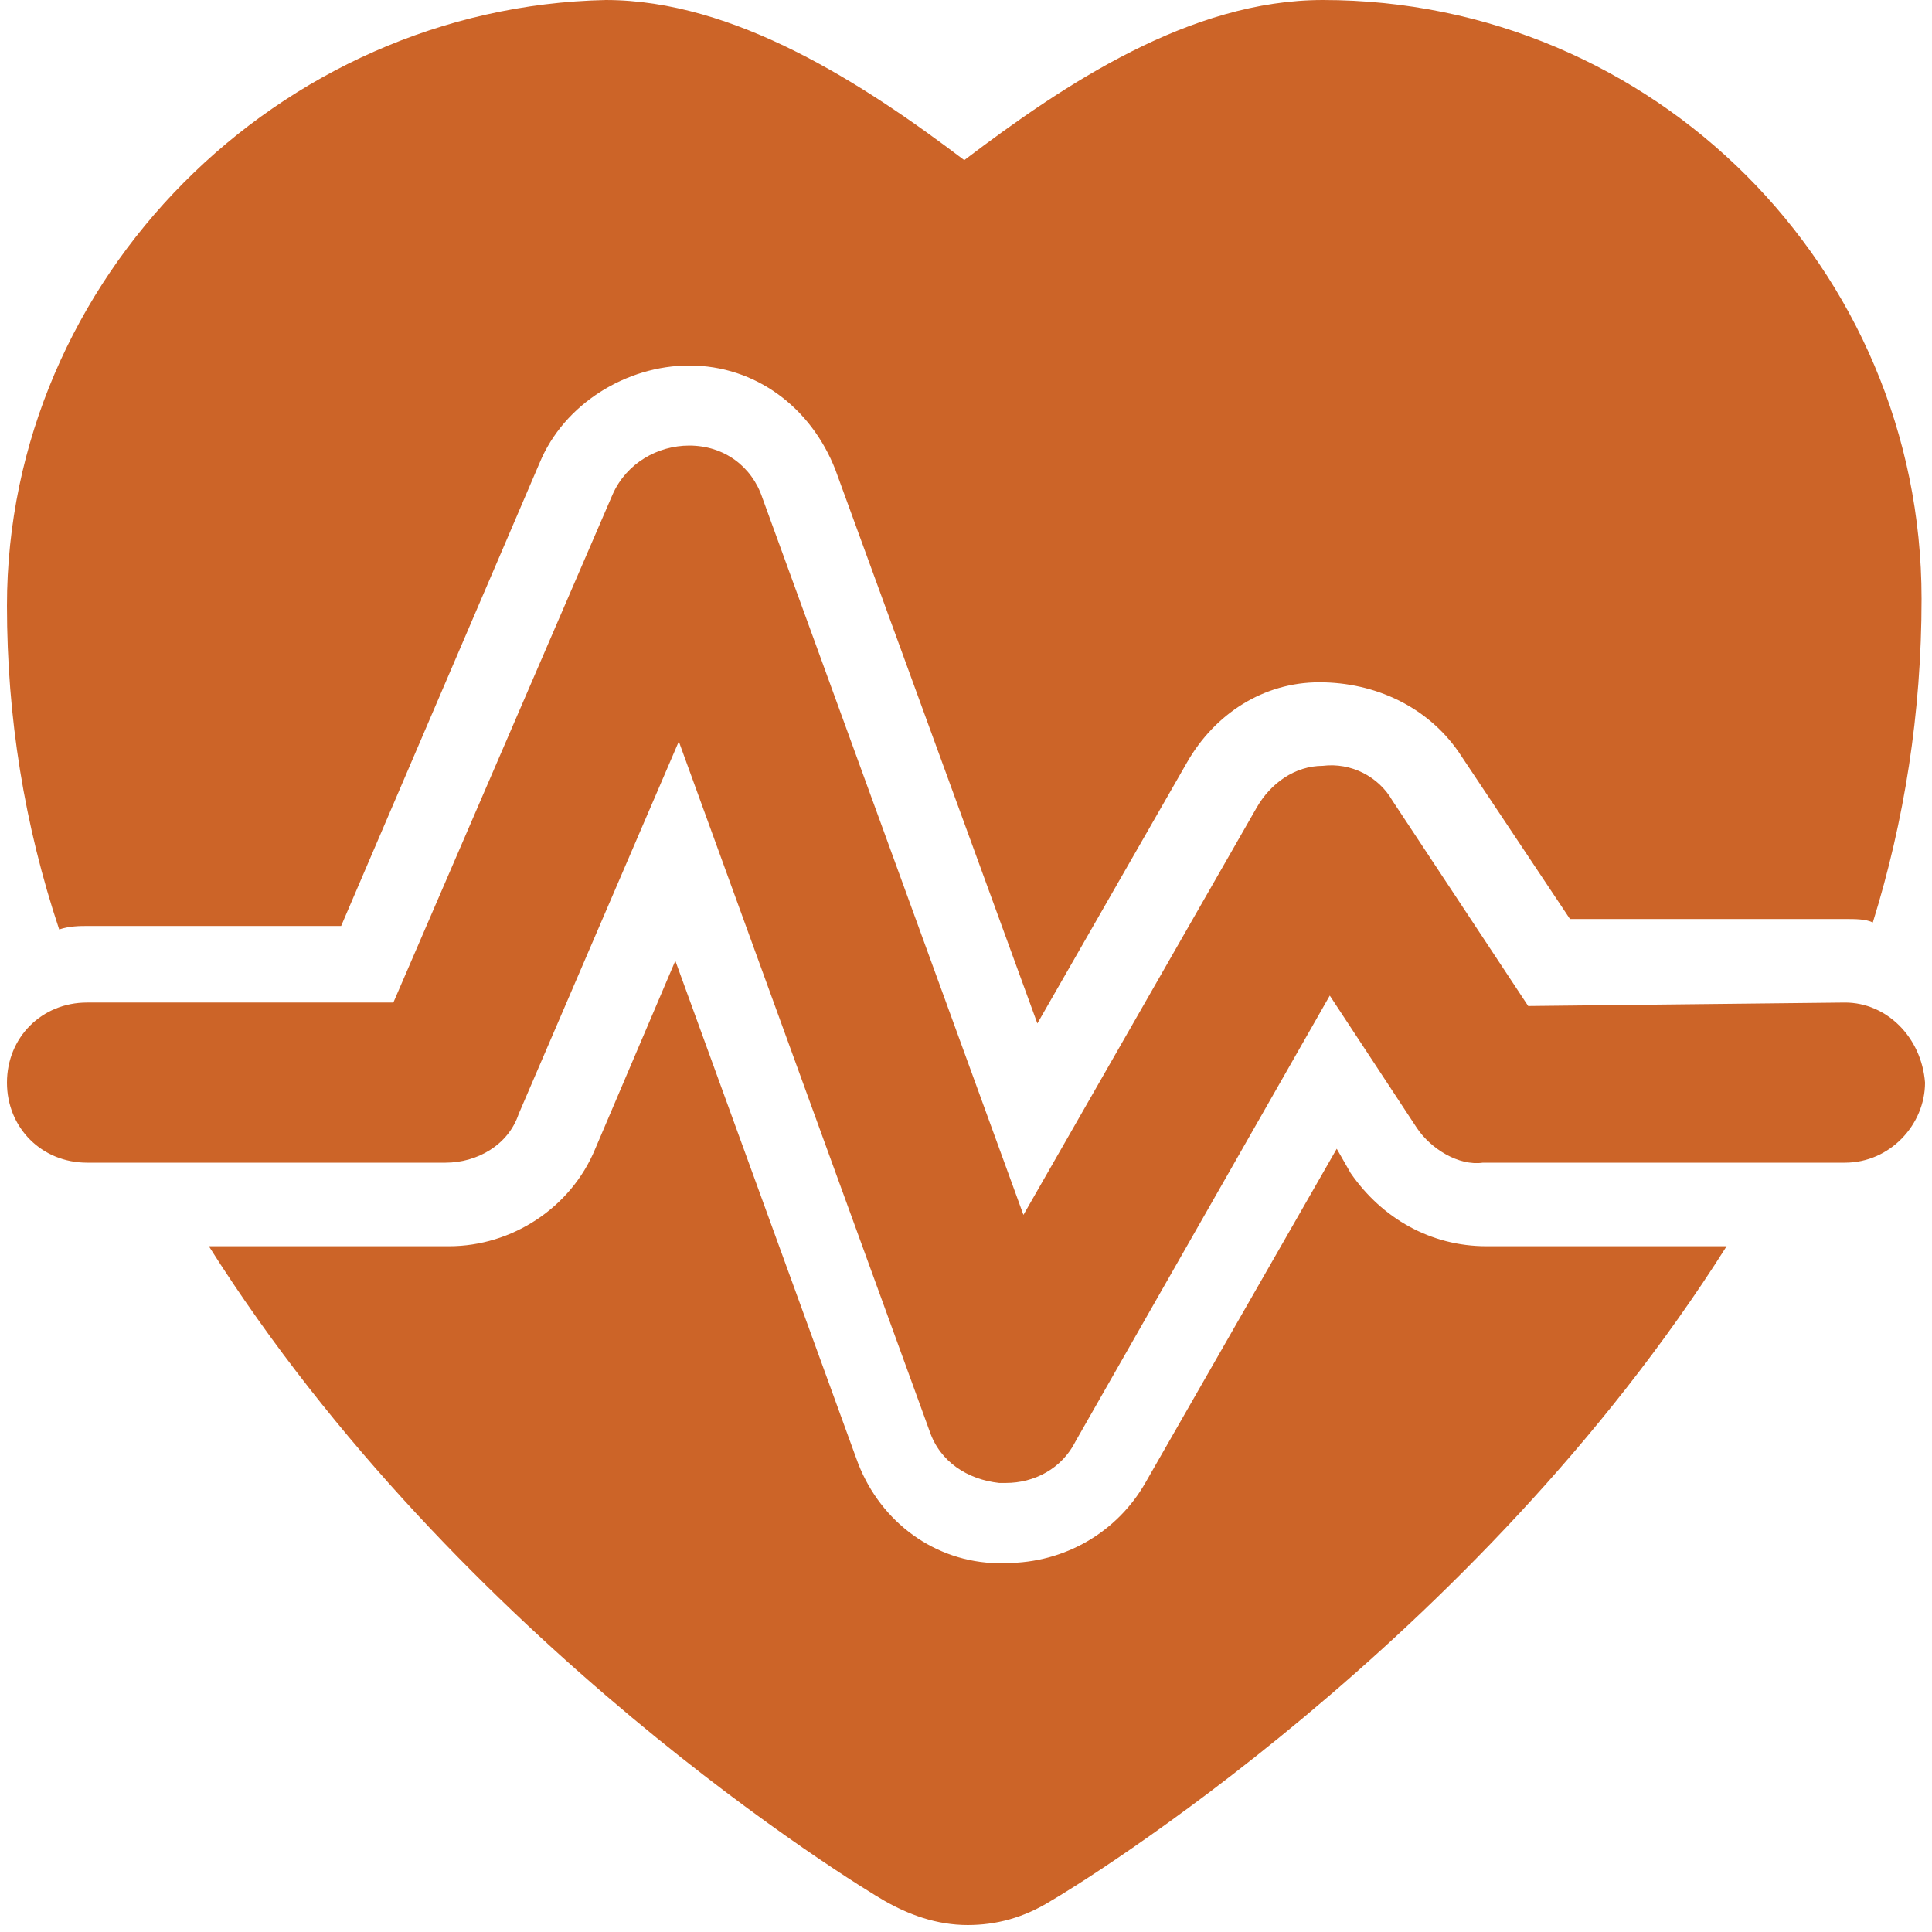
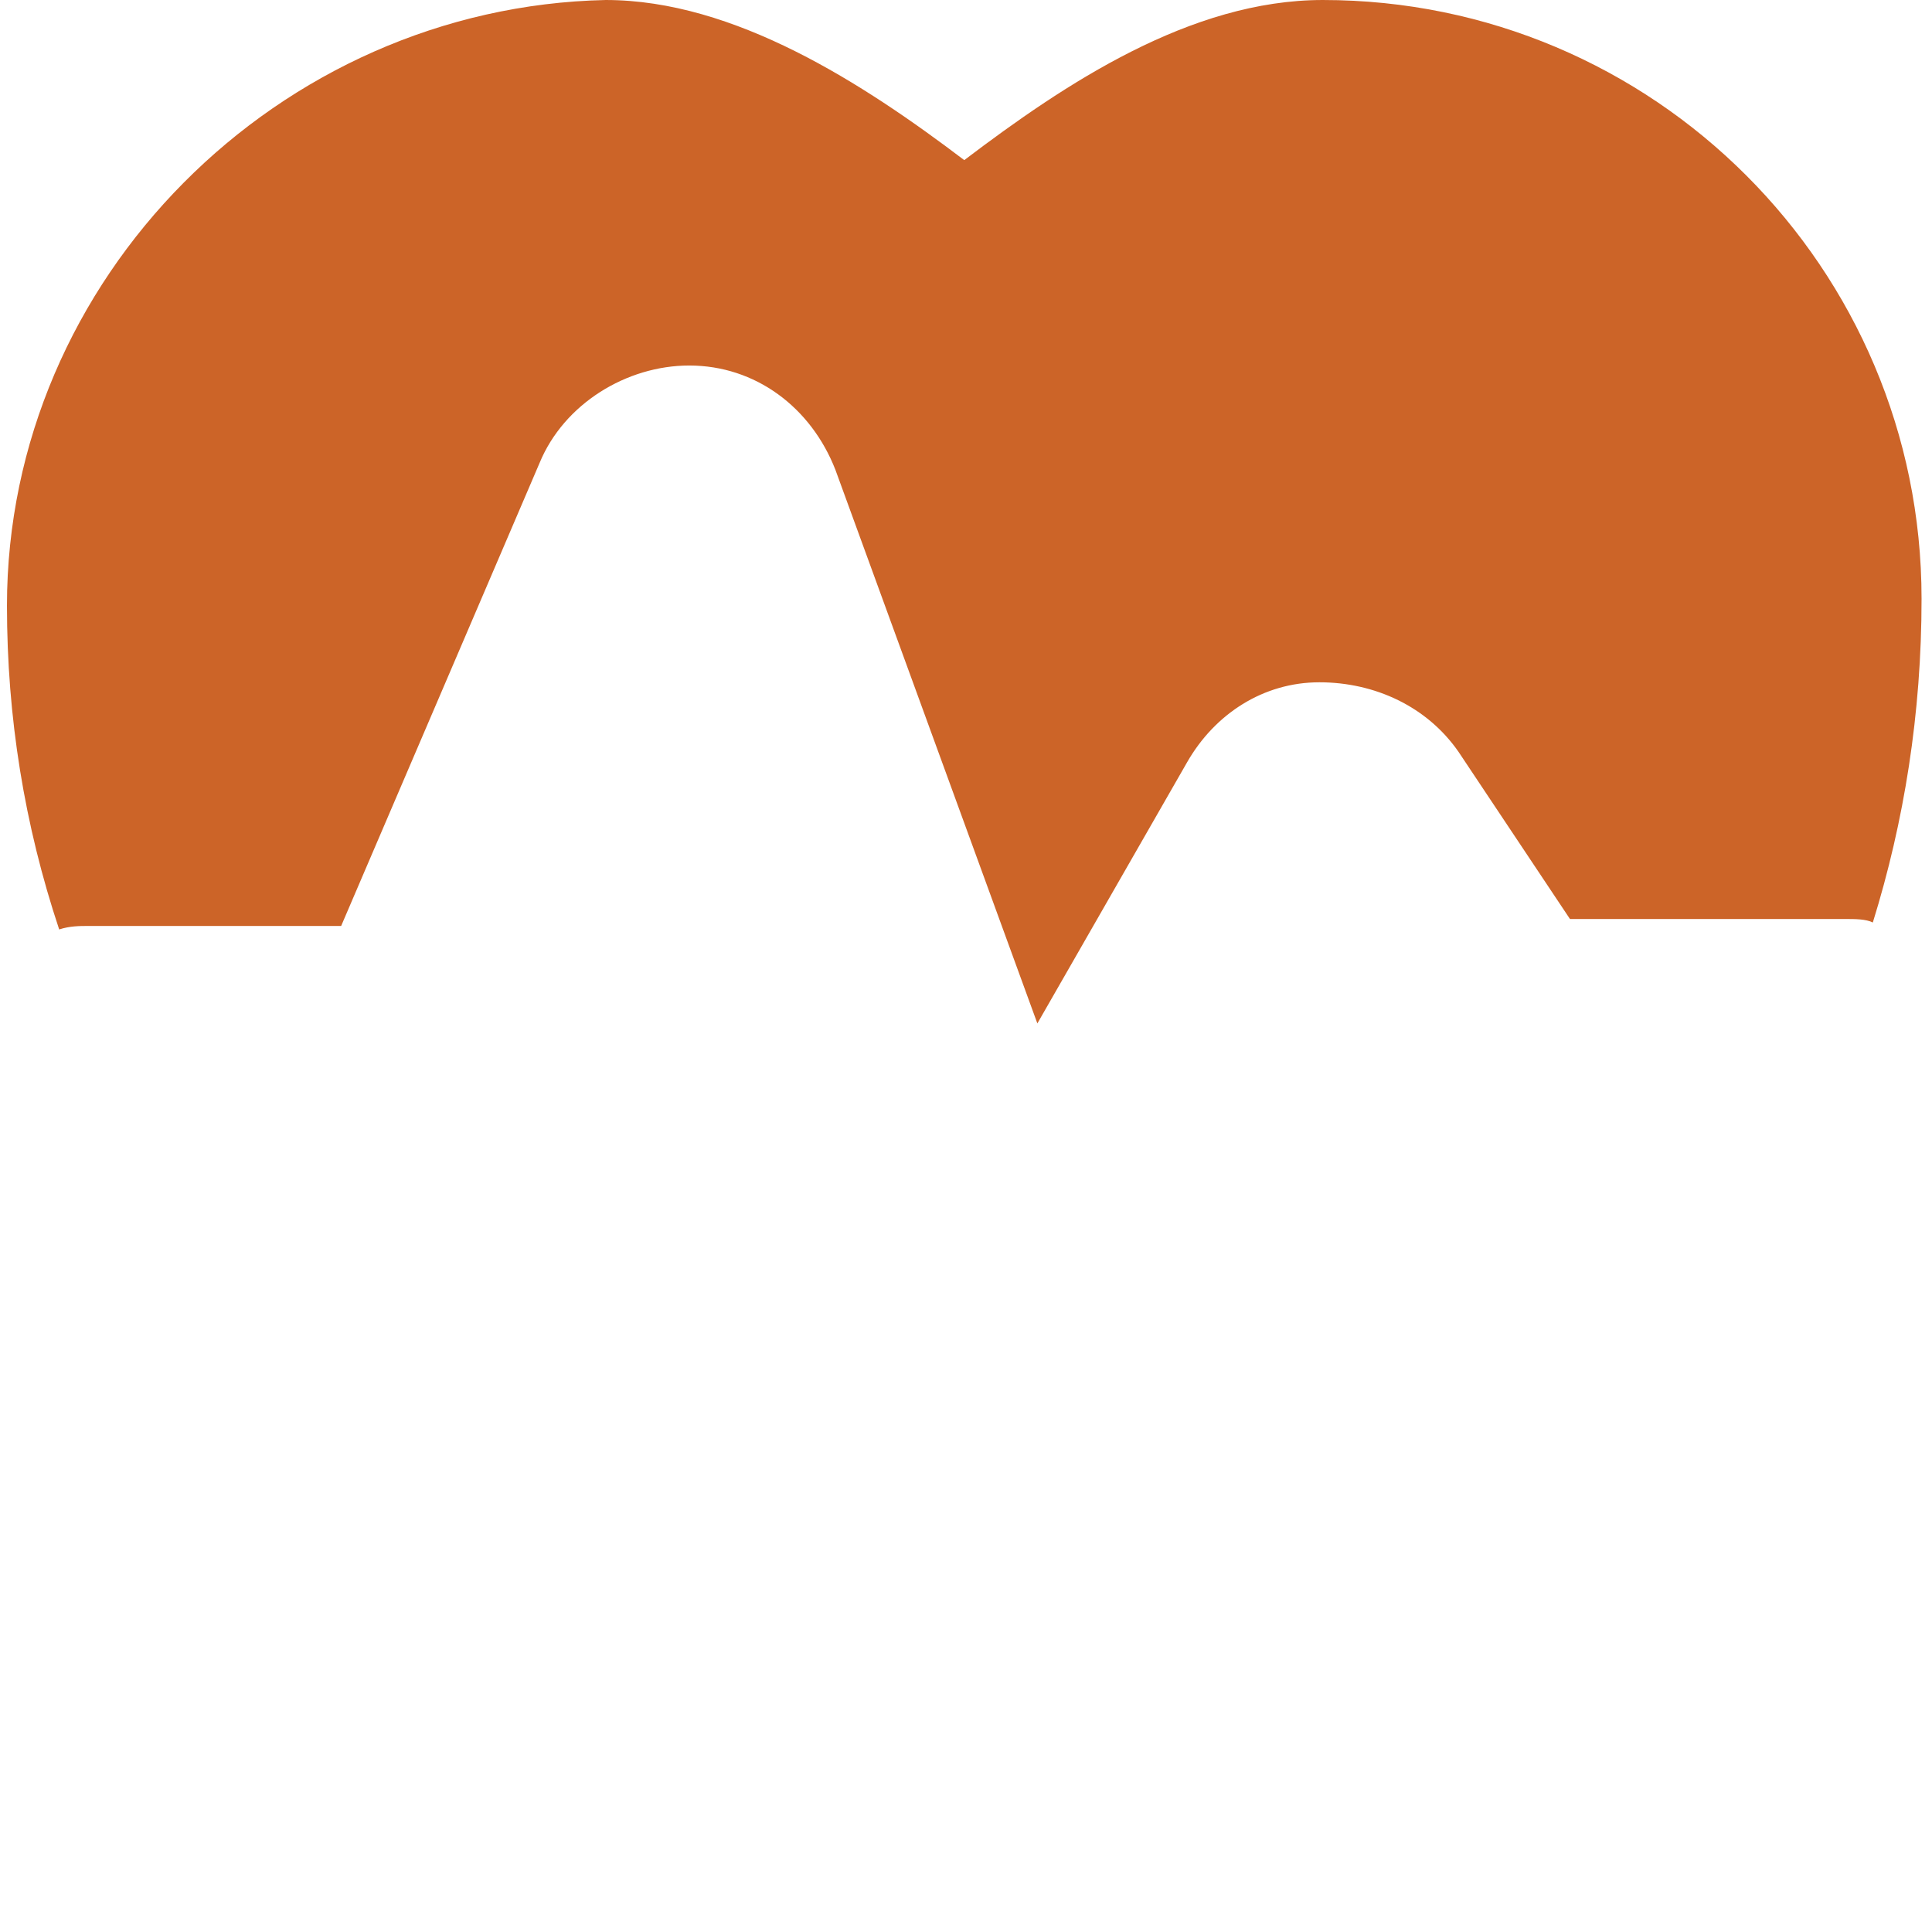
<svg xmlns="http://www.w3.org/2000/svg" style="enable-background:new 10 -10.5 55.5 55.5" xml:space="preserve" height="55.5px" viewBox="10 -10.5 55.5 55.5" width="55.5px" version="1.1" y="0px" x="0px">
  <path fill="#CC6428" d="m12.5 16.1h7.3l5.7-13.3c0.7-1.7 2.5-2.8 4.3-2.8 1.9 0 3.5 1.2 4.2 3l5.8 15.9 4.3-7.5c0.8-1.4 2.2-2.3 3.8-2.3s3.1 0.7 4 2l3.2 4.8h7.9c0.3 0 0.6 0 0.8 0.1 0.9-2.9 1.4-6 1.4-9.3 0-9.5-7.7-17.2-17.2-17.2-3.8 0-7.4 2.4-10.3 4.6-2.9-2.2-6.6-4.6-10.3-4.6-9.4 0.2-17.2 8-17.2 17.4 0 3.2 0.5 6.3 1.5 9.3 0.3-0.1 0.6-0.1 0.8-0.1z" />
-   <path fill="#CC6428" d="m48.8 23.2l-0.4-0.7-5.5 9.6c-0.8 1.4-2.3 2.3-4 2.3h-0.4c-1.8-0.1-3.3-1.3-3.9-3l-5.2-14.3-2.3 5.4c-0.7 1.7-2.4 2.8-4.2 2.8h-6.9c7.2 11.4 18.7 18.4 19.4 18.8s1.5 0.7 2.4 0.7c0.8 0 1.6-0.2 2.4-0.7 0.7-0.4 12.2-7.4 19.4-18.8h-6.9c-1.6 0-3-0.8-3.9-2.1z" />
-   <path fill="#CC6428" d="m63 18.3l-9.1 0.1-3.9-5.9c-0.4-0.7-1.2-1.1-2-1-0.8 0-1.5 0.5-1.9 1.2l-6.7 11.7-7.5-20.6c-0.3-0.9-1.1-1.5-2.1-1.5-0.9 0-1.8 0.5-2.2 1.4l-6.3 14.6h-8.8c-1.3 0-2.3 1-2.3 2.3s1 2.3 2.3 2.3h10.3c0.9 0 1.8-0.5 2.1-1.4l4.6-10.7 7.2 19.8c0.3 0.9 1.1 1.4 2 1.5h0.2c0.8 0 1.6-0.4 2-1.2l7.3-12.8 2.5 3.8c0.4 0.6 1.2 1.1 1.9 1h10.4c1.3 0 2.3-1.1 2.3-2.3-0.1-1.3-1.1-2.3-2.3-2.3z" />
</svg>